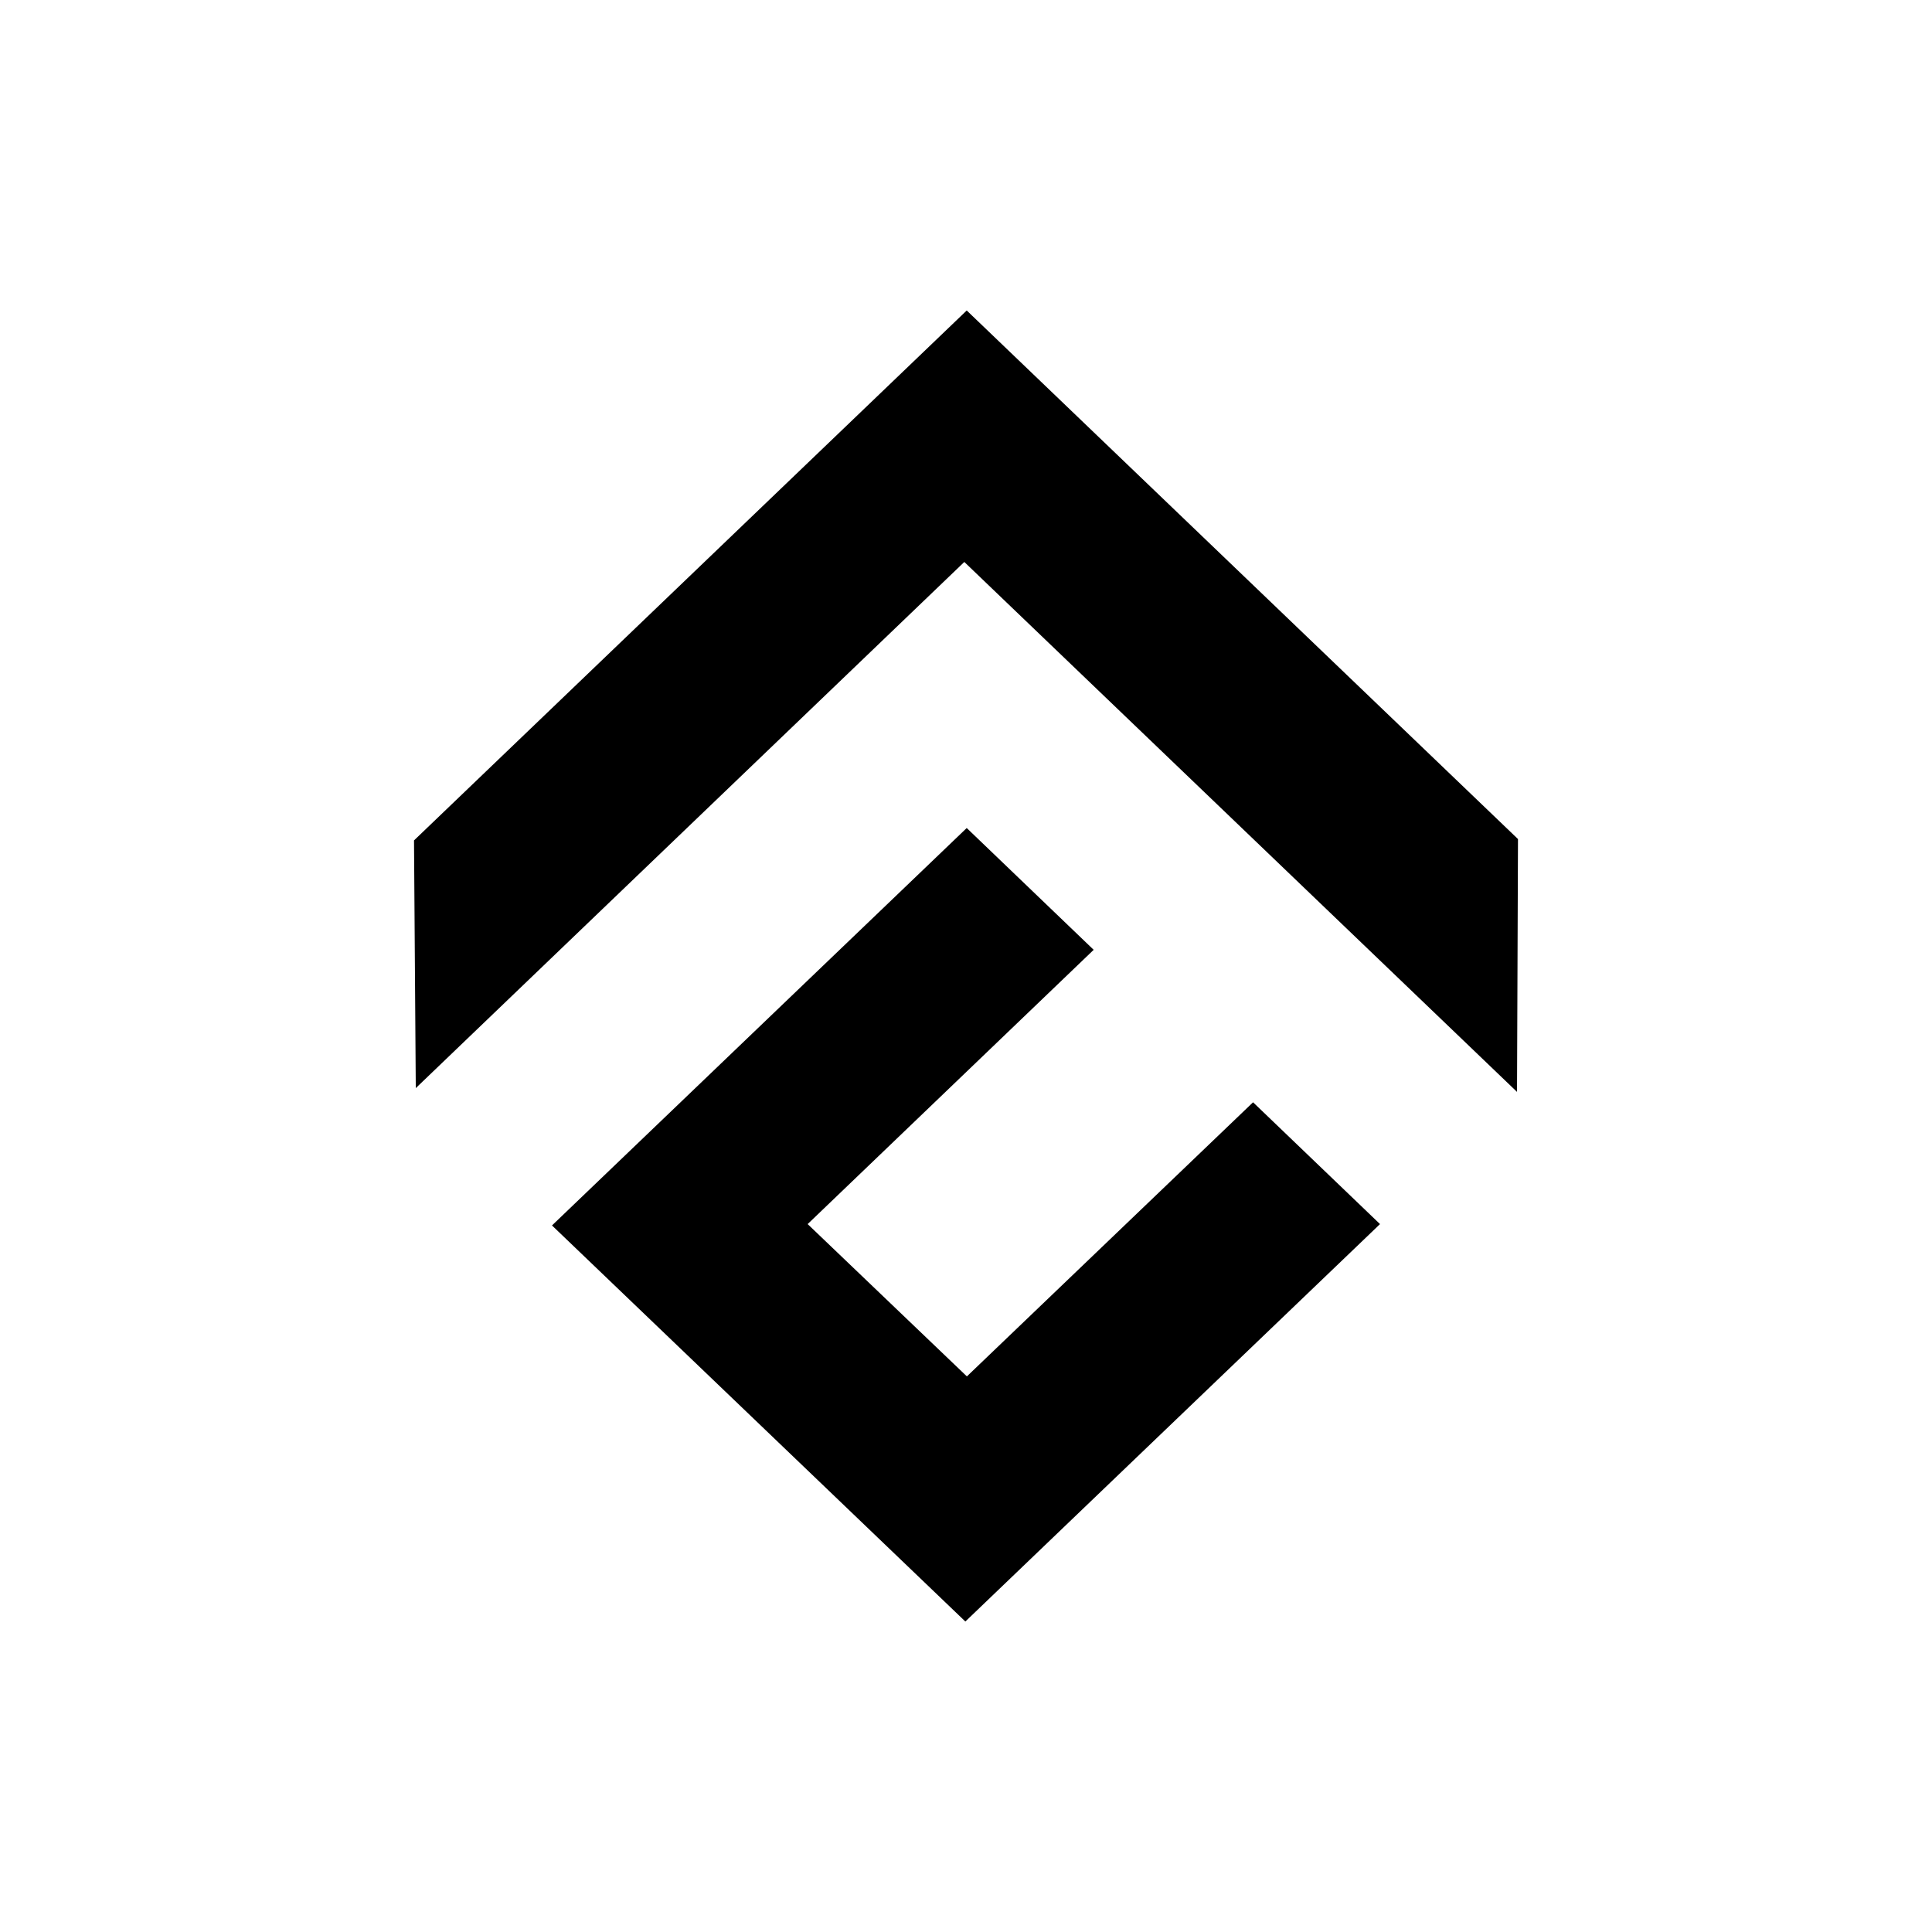
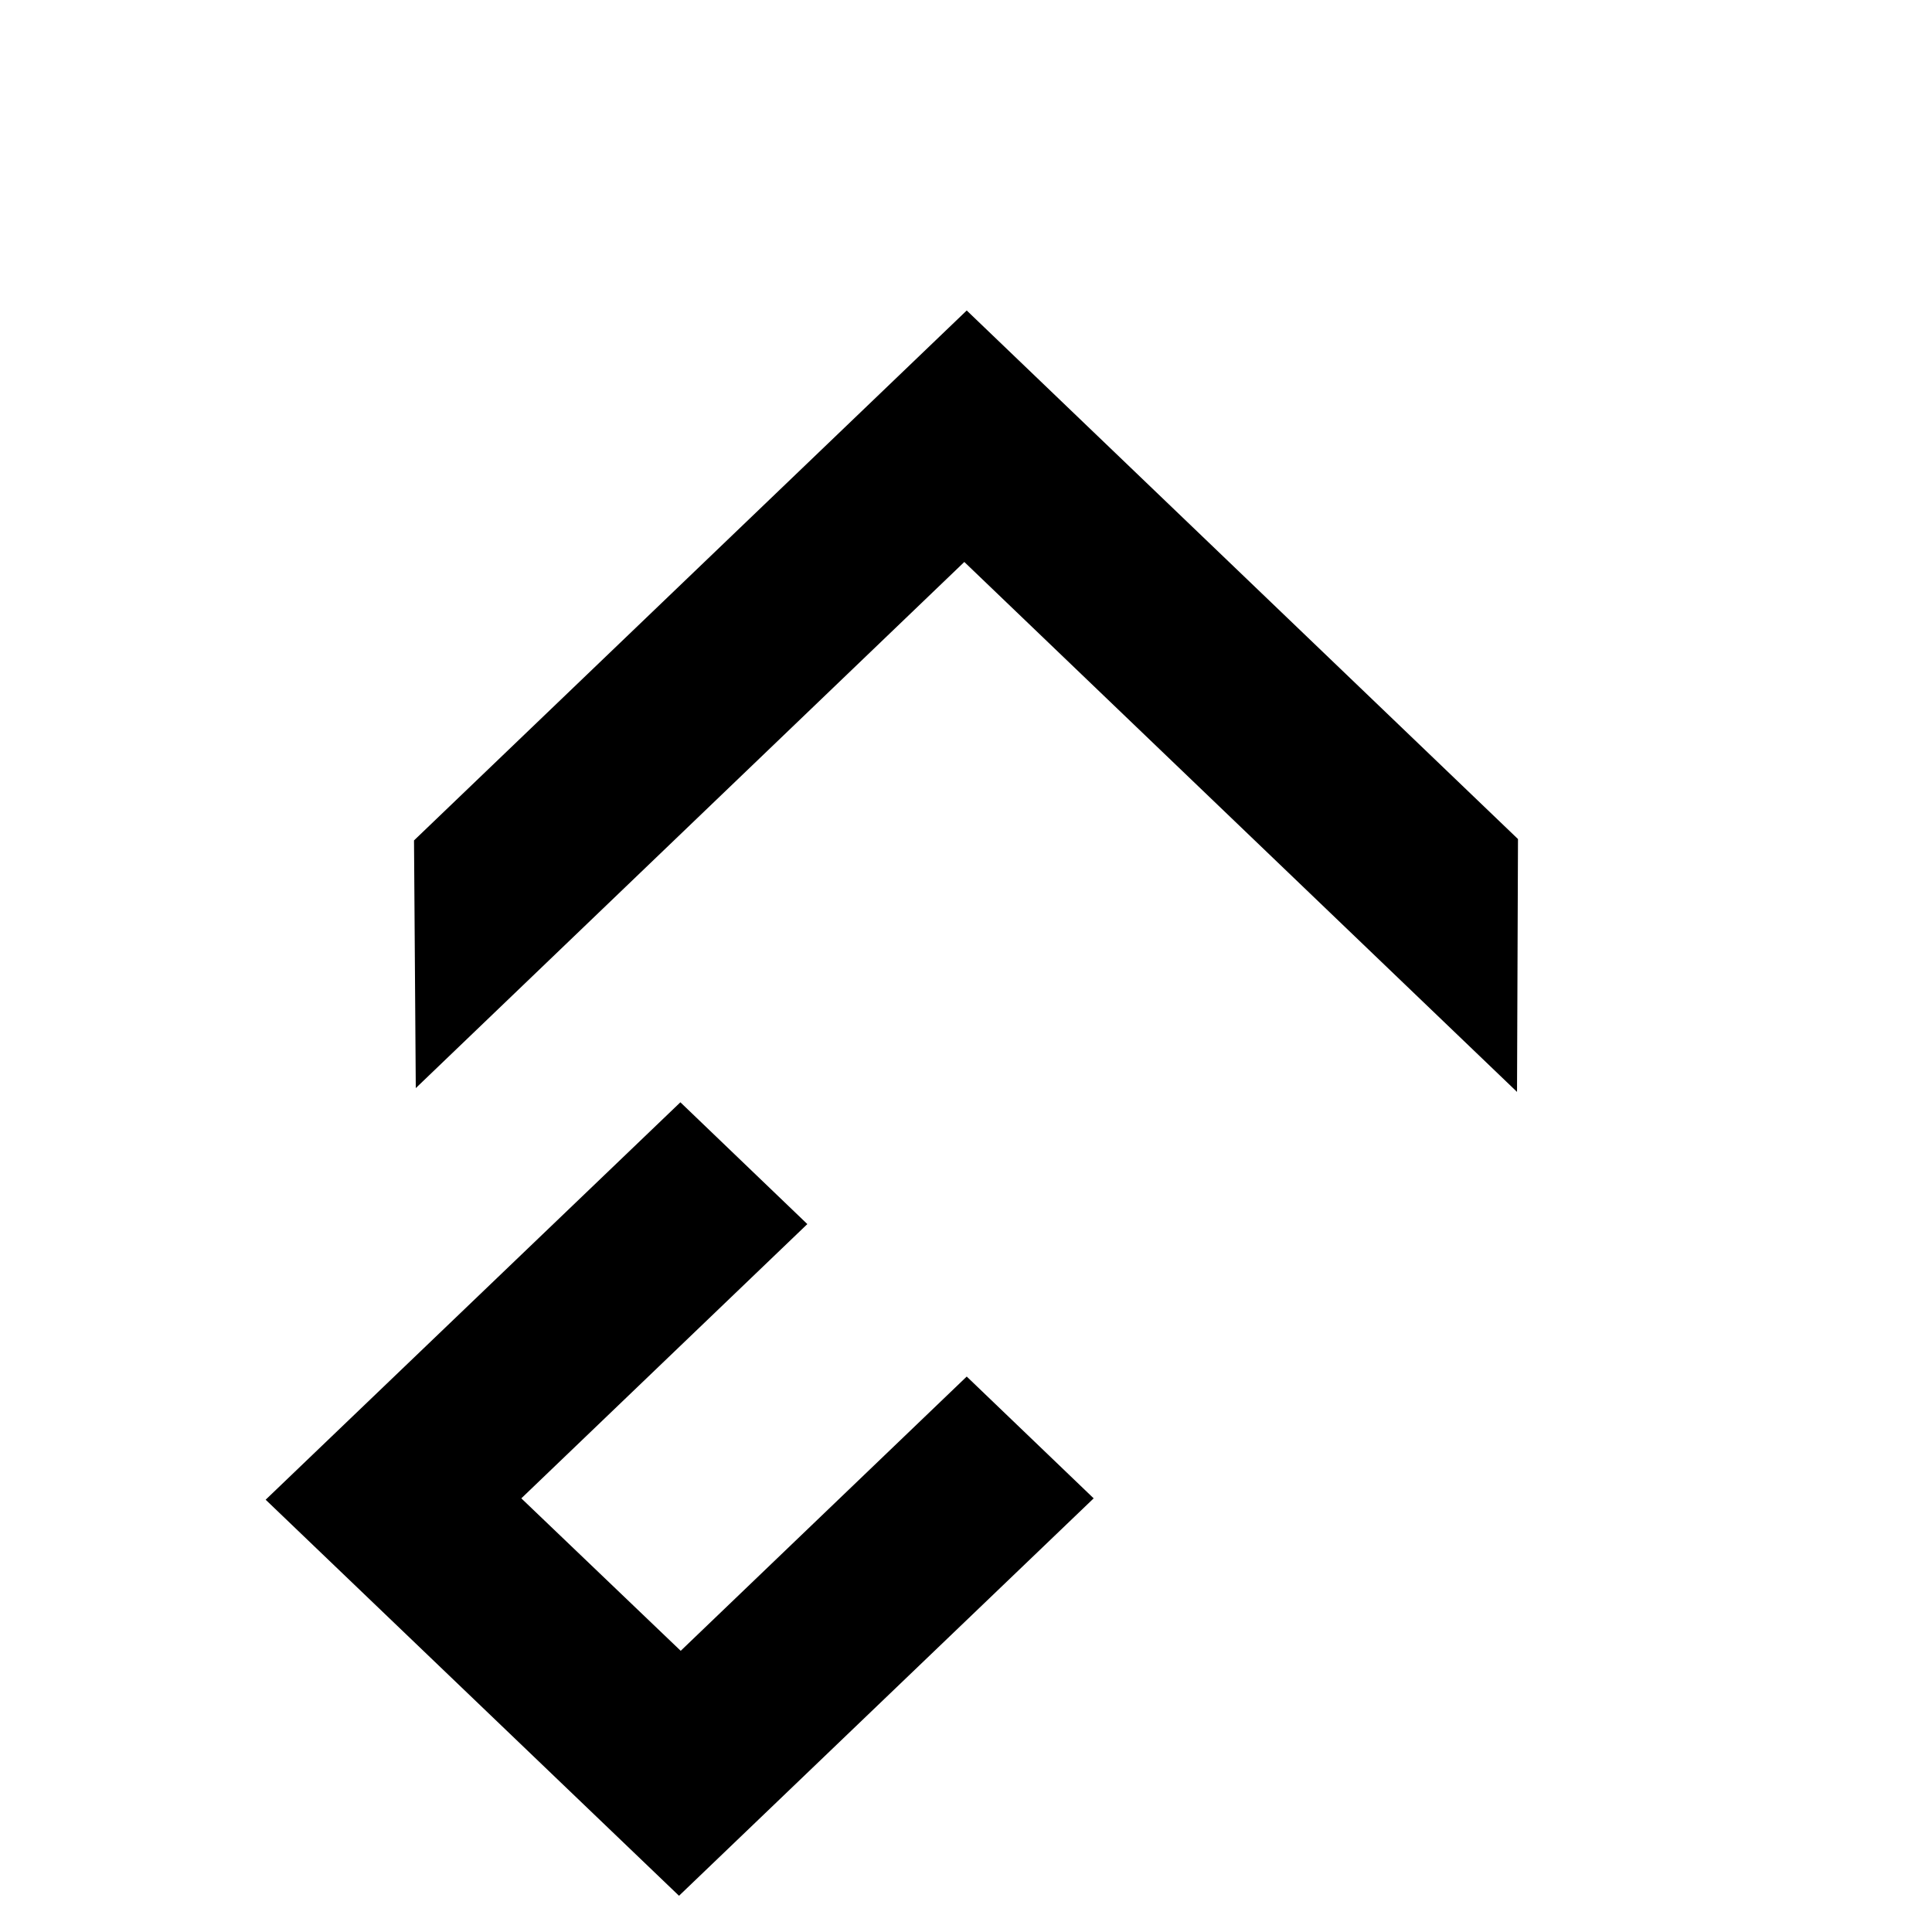
<svg xmlns="http://www.w3.org/2000/svg" width="800" height="800" viewBox="0 0 24 24">
-   <path fill="currentColor" d="m12.009 3.857l6.848 6.566l-.012 3.141l-6.866-6.583l-6.814 6.536l-.022-3.077zm0 13.243l3.557-3.407l1.577 1.513l-5.151 4.937l-5.135-4.92l5.152-4.937l1.577 1.513l-3.553 3.407l1.98 1.894z" />
+   <path fill="currentColor" d="m12.009 3.857l6.848 6.566l-.012 3.141l-6.866-6.583l-6.814 6.536l-.022-3.077zm0 13.243l1.577 1.513l-5.151 4.937l-5.135-4.92l5.152-4.937l1.577 1.513l-3.553 3.407l1.98 1.894z" />
</svg>